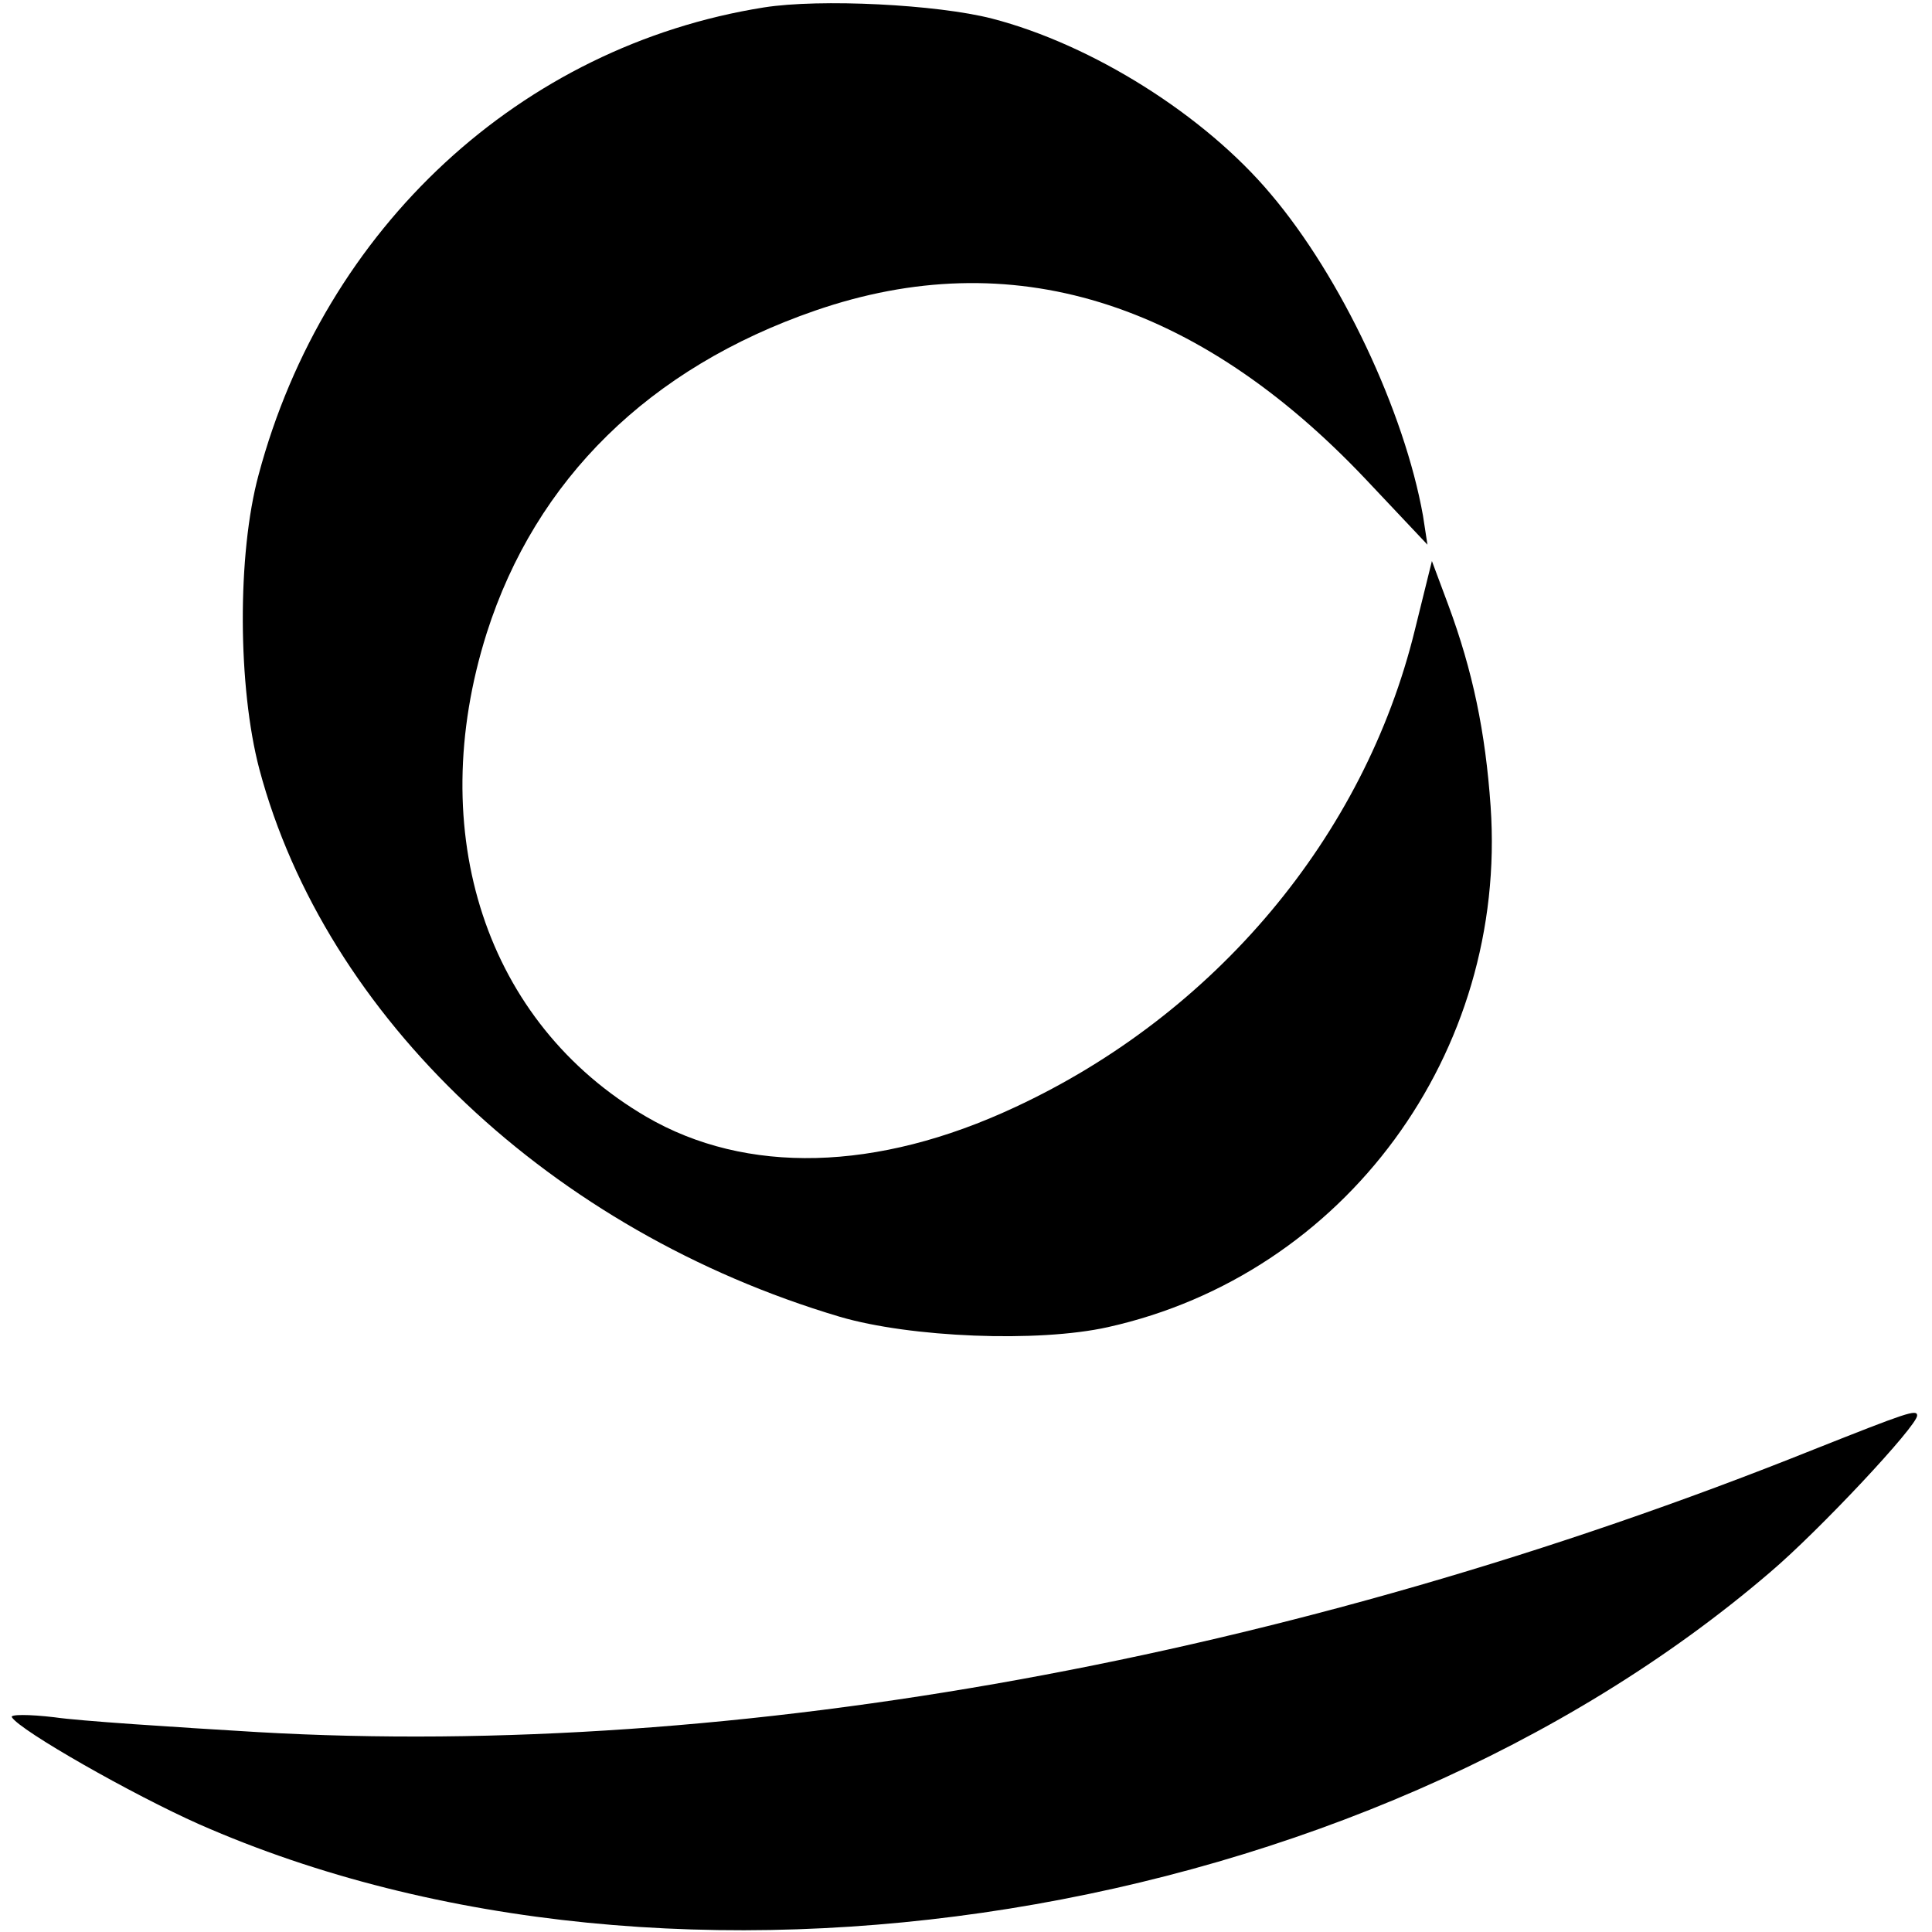
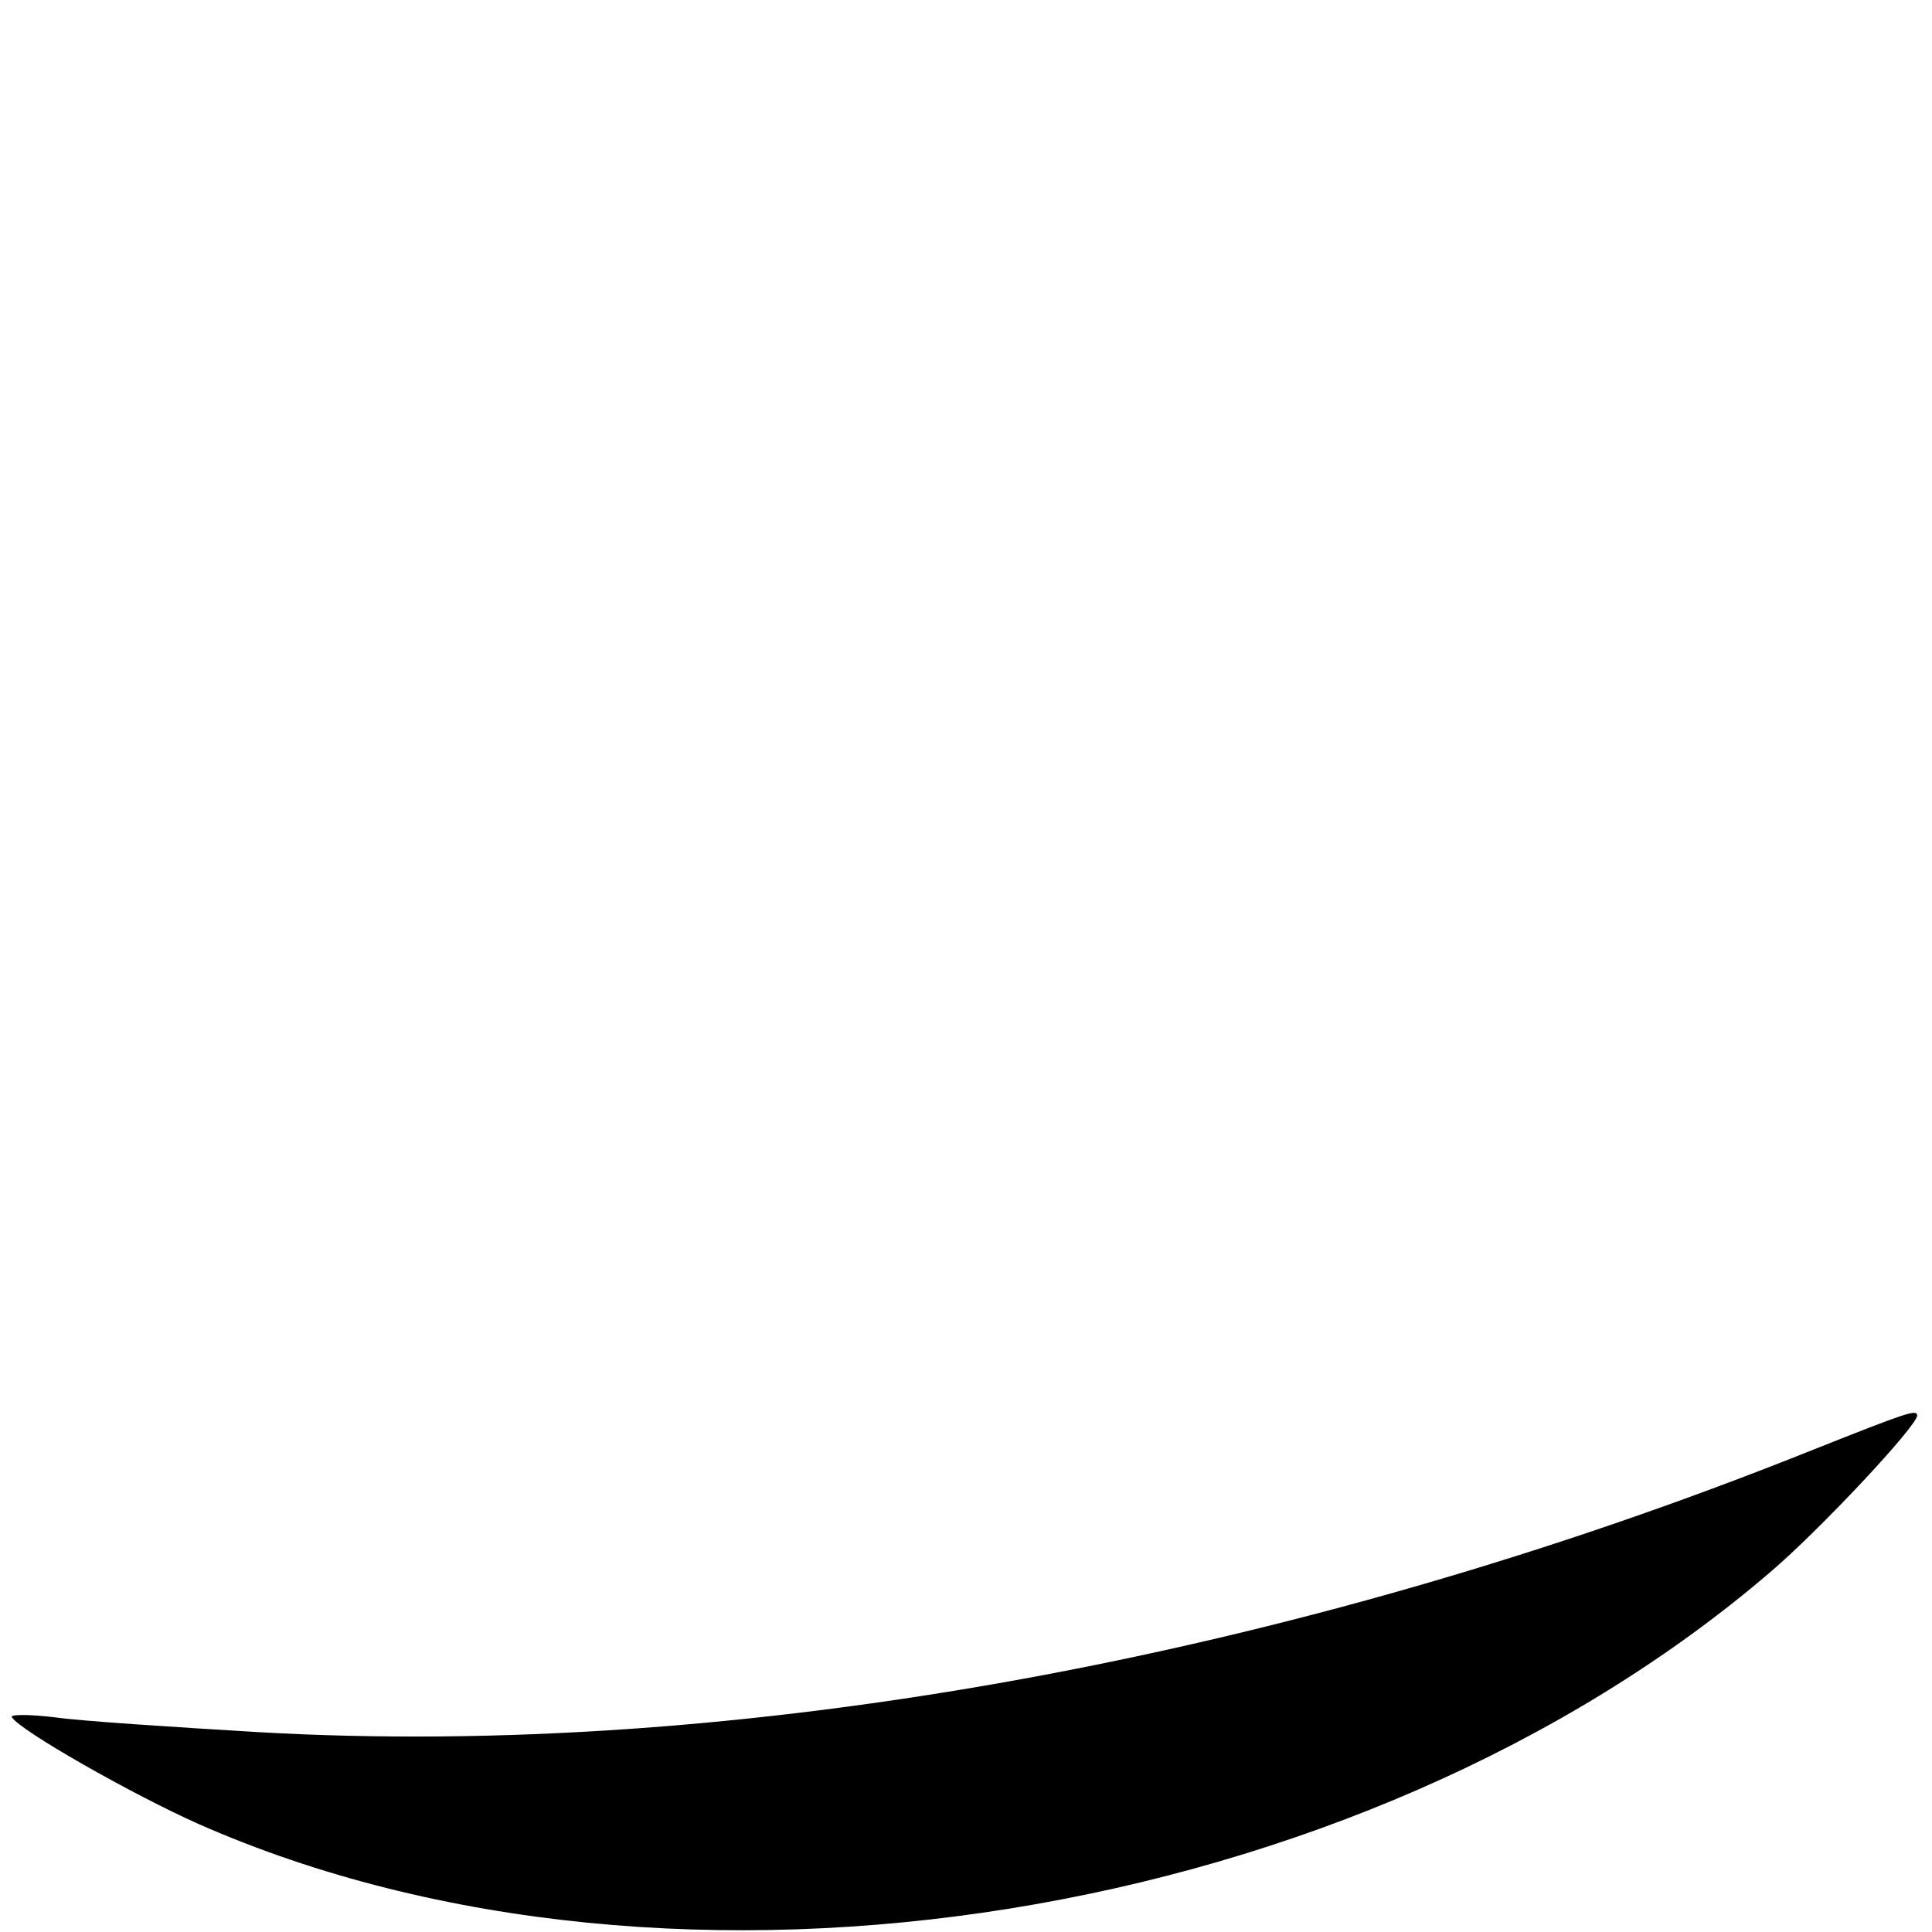
<svg xmlns="http://www.w3.org/2000/svg" version="1.0" width="260pt" height="260pt" viewBox="0 0 260 260" preserveAspectRatio="xMidYMid meet">
  <g transform="translate(0,260) scale(0.1,-0.1)" fill="#000000" stroke="none">
-     <path d="M1028 2590 c-327 -52 -591 -296 -680 -629 -29 -107 -28 -286 1 -396 89 -334 394 -622 781 -737 95 -28 267 -35 361 -14 319 71 538 369 515 701 -7 100 -24 182 -57 271 l-22 59 -23 -93 c-68 -278 -269 -517 -538 -642 -186 -87 -362 -91 -496 -13 -216 126 -300 382 -215 651 66 207 219 357 442 434 263 91 513 14 741 -227 l83 -88 -6 39 c-25 140 -110 321 -205 433 -89 106 -240 201 -375 236 -74 19 -231 27 -307 15z" />
    <path d="M2440 649 c-701 -281 -1450 -417 -2093 -380 -117 7 -240 15 -274 20 -34 4 -60 4 -57 0 11 -18 162 -104 252 -144 640 -282 1562 -134 2114 339 66 56 198 197 198 211 0 9 -14 4 -140 -46z" />
  </g>
</svg>